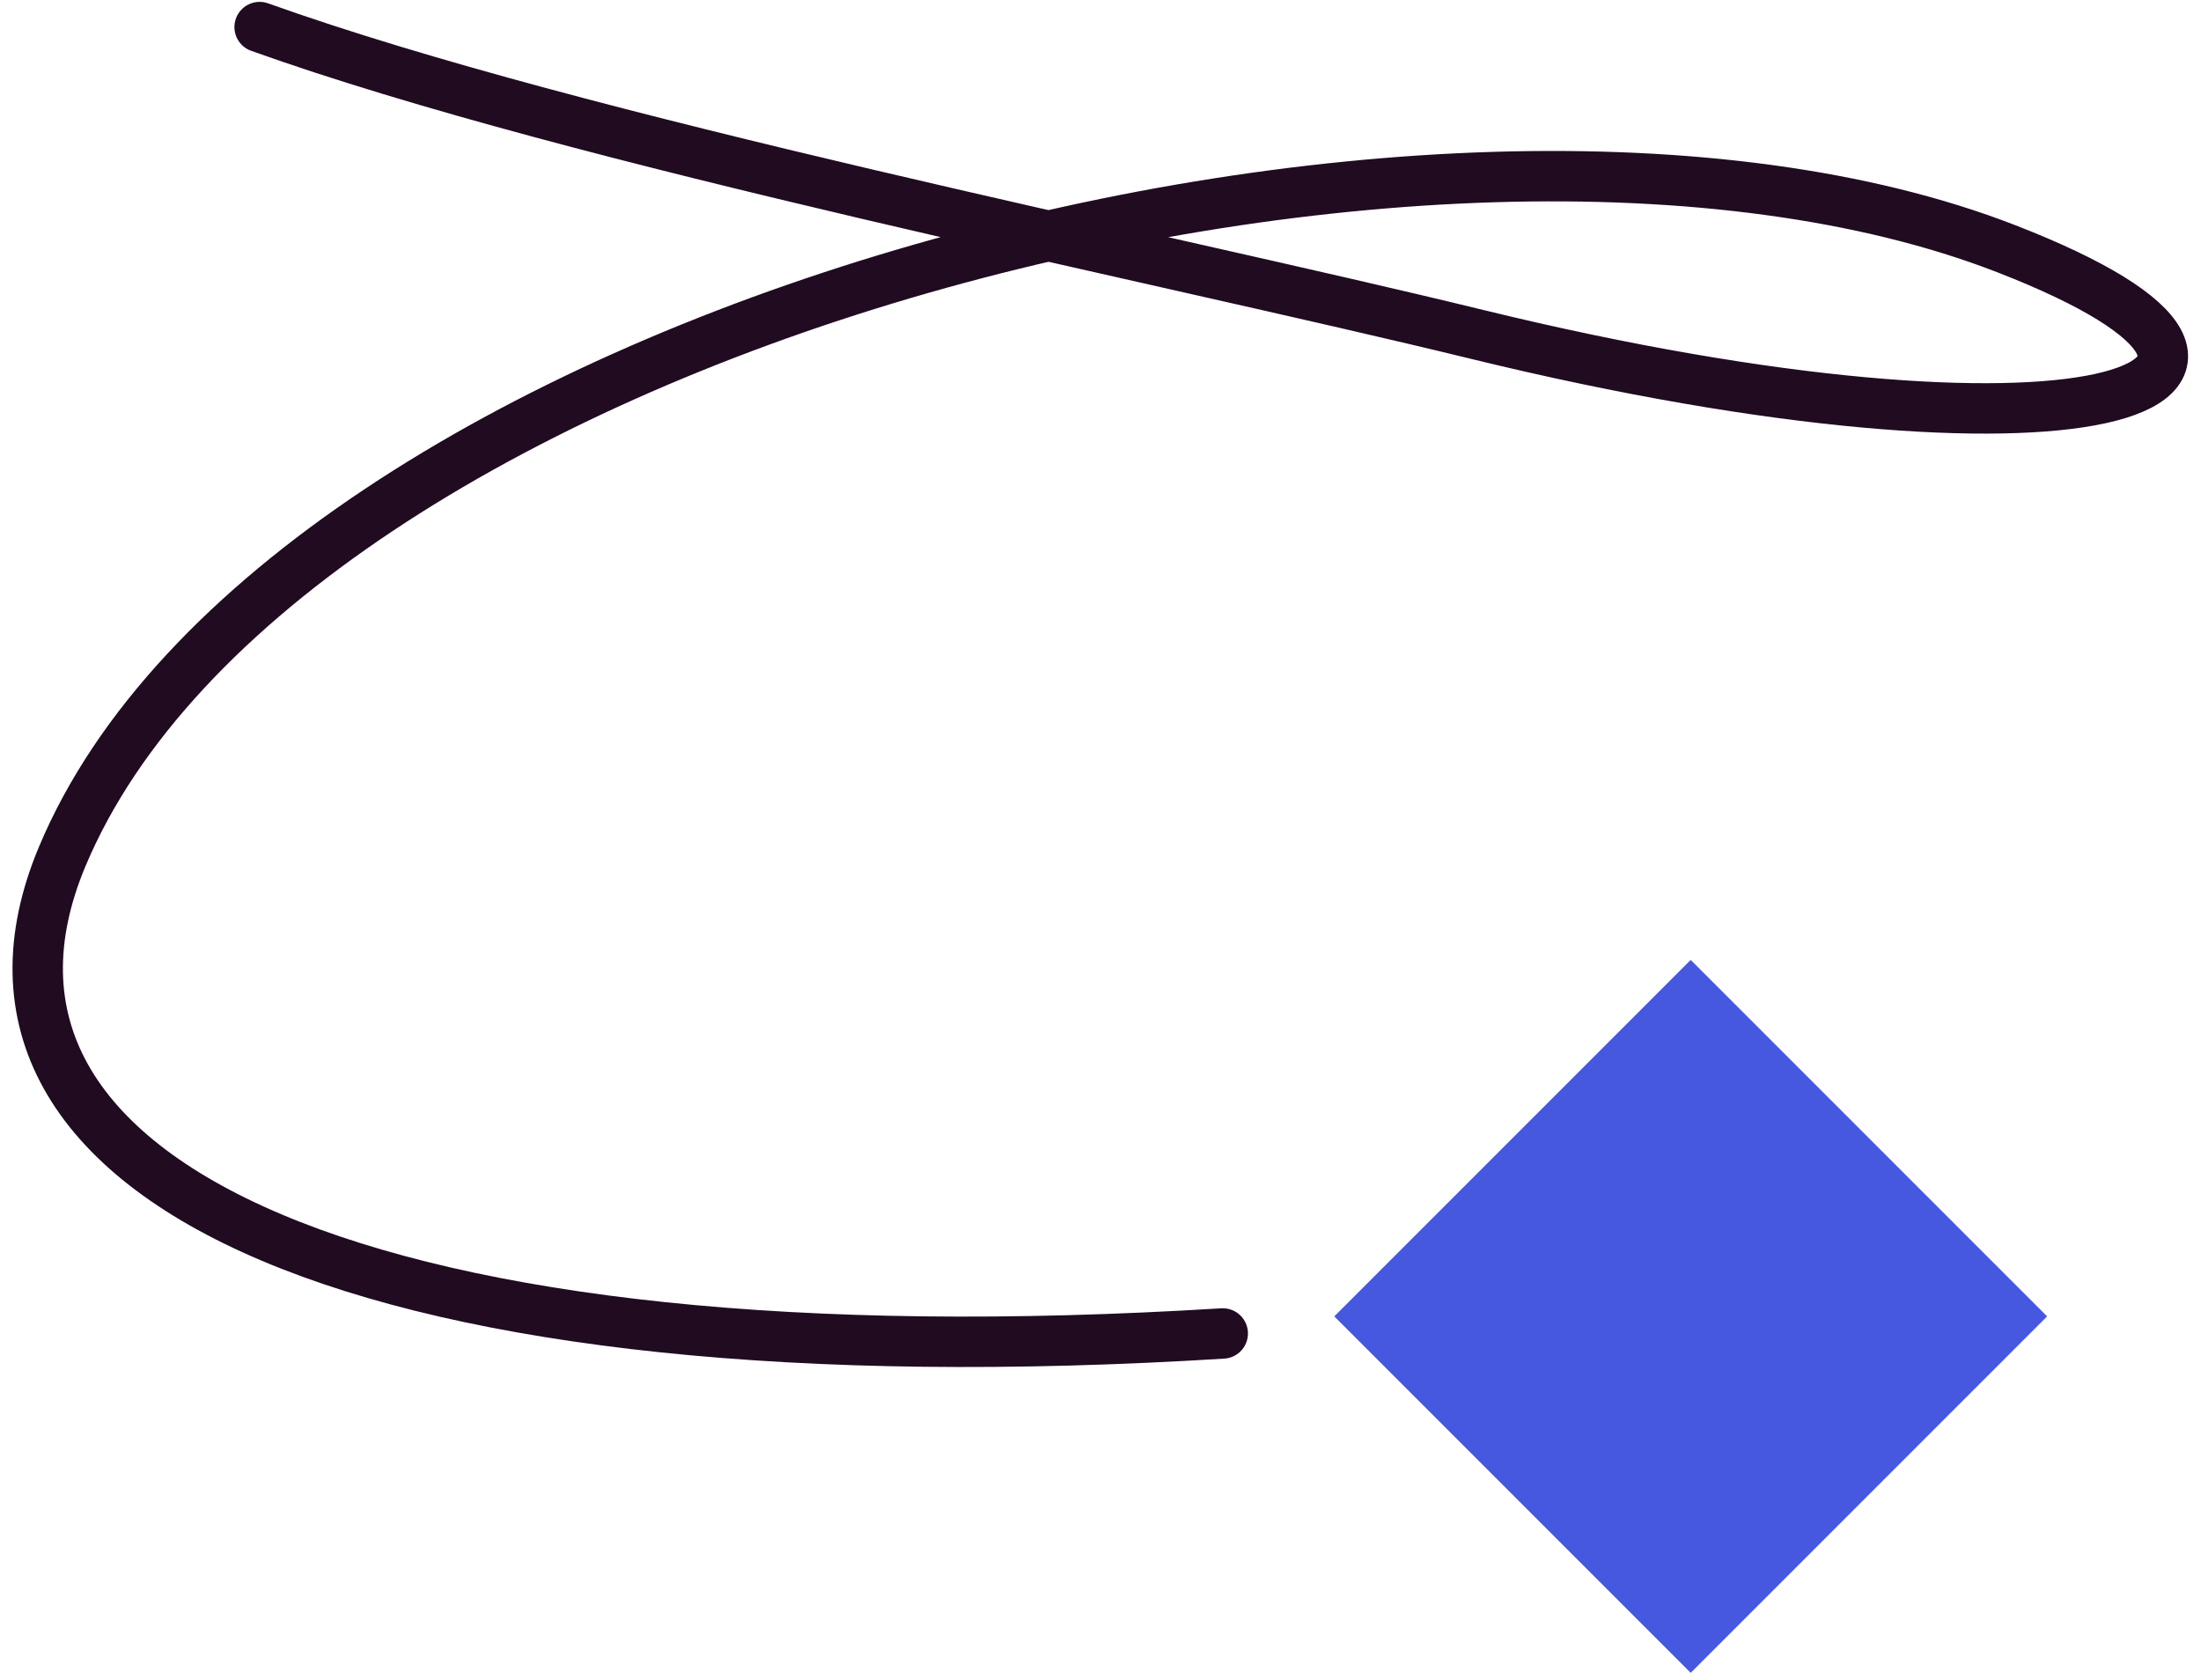
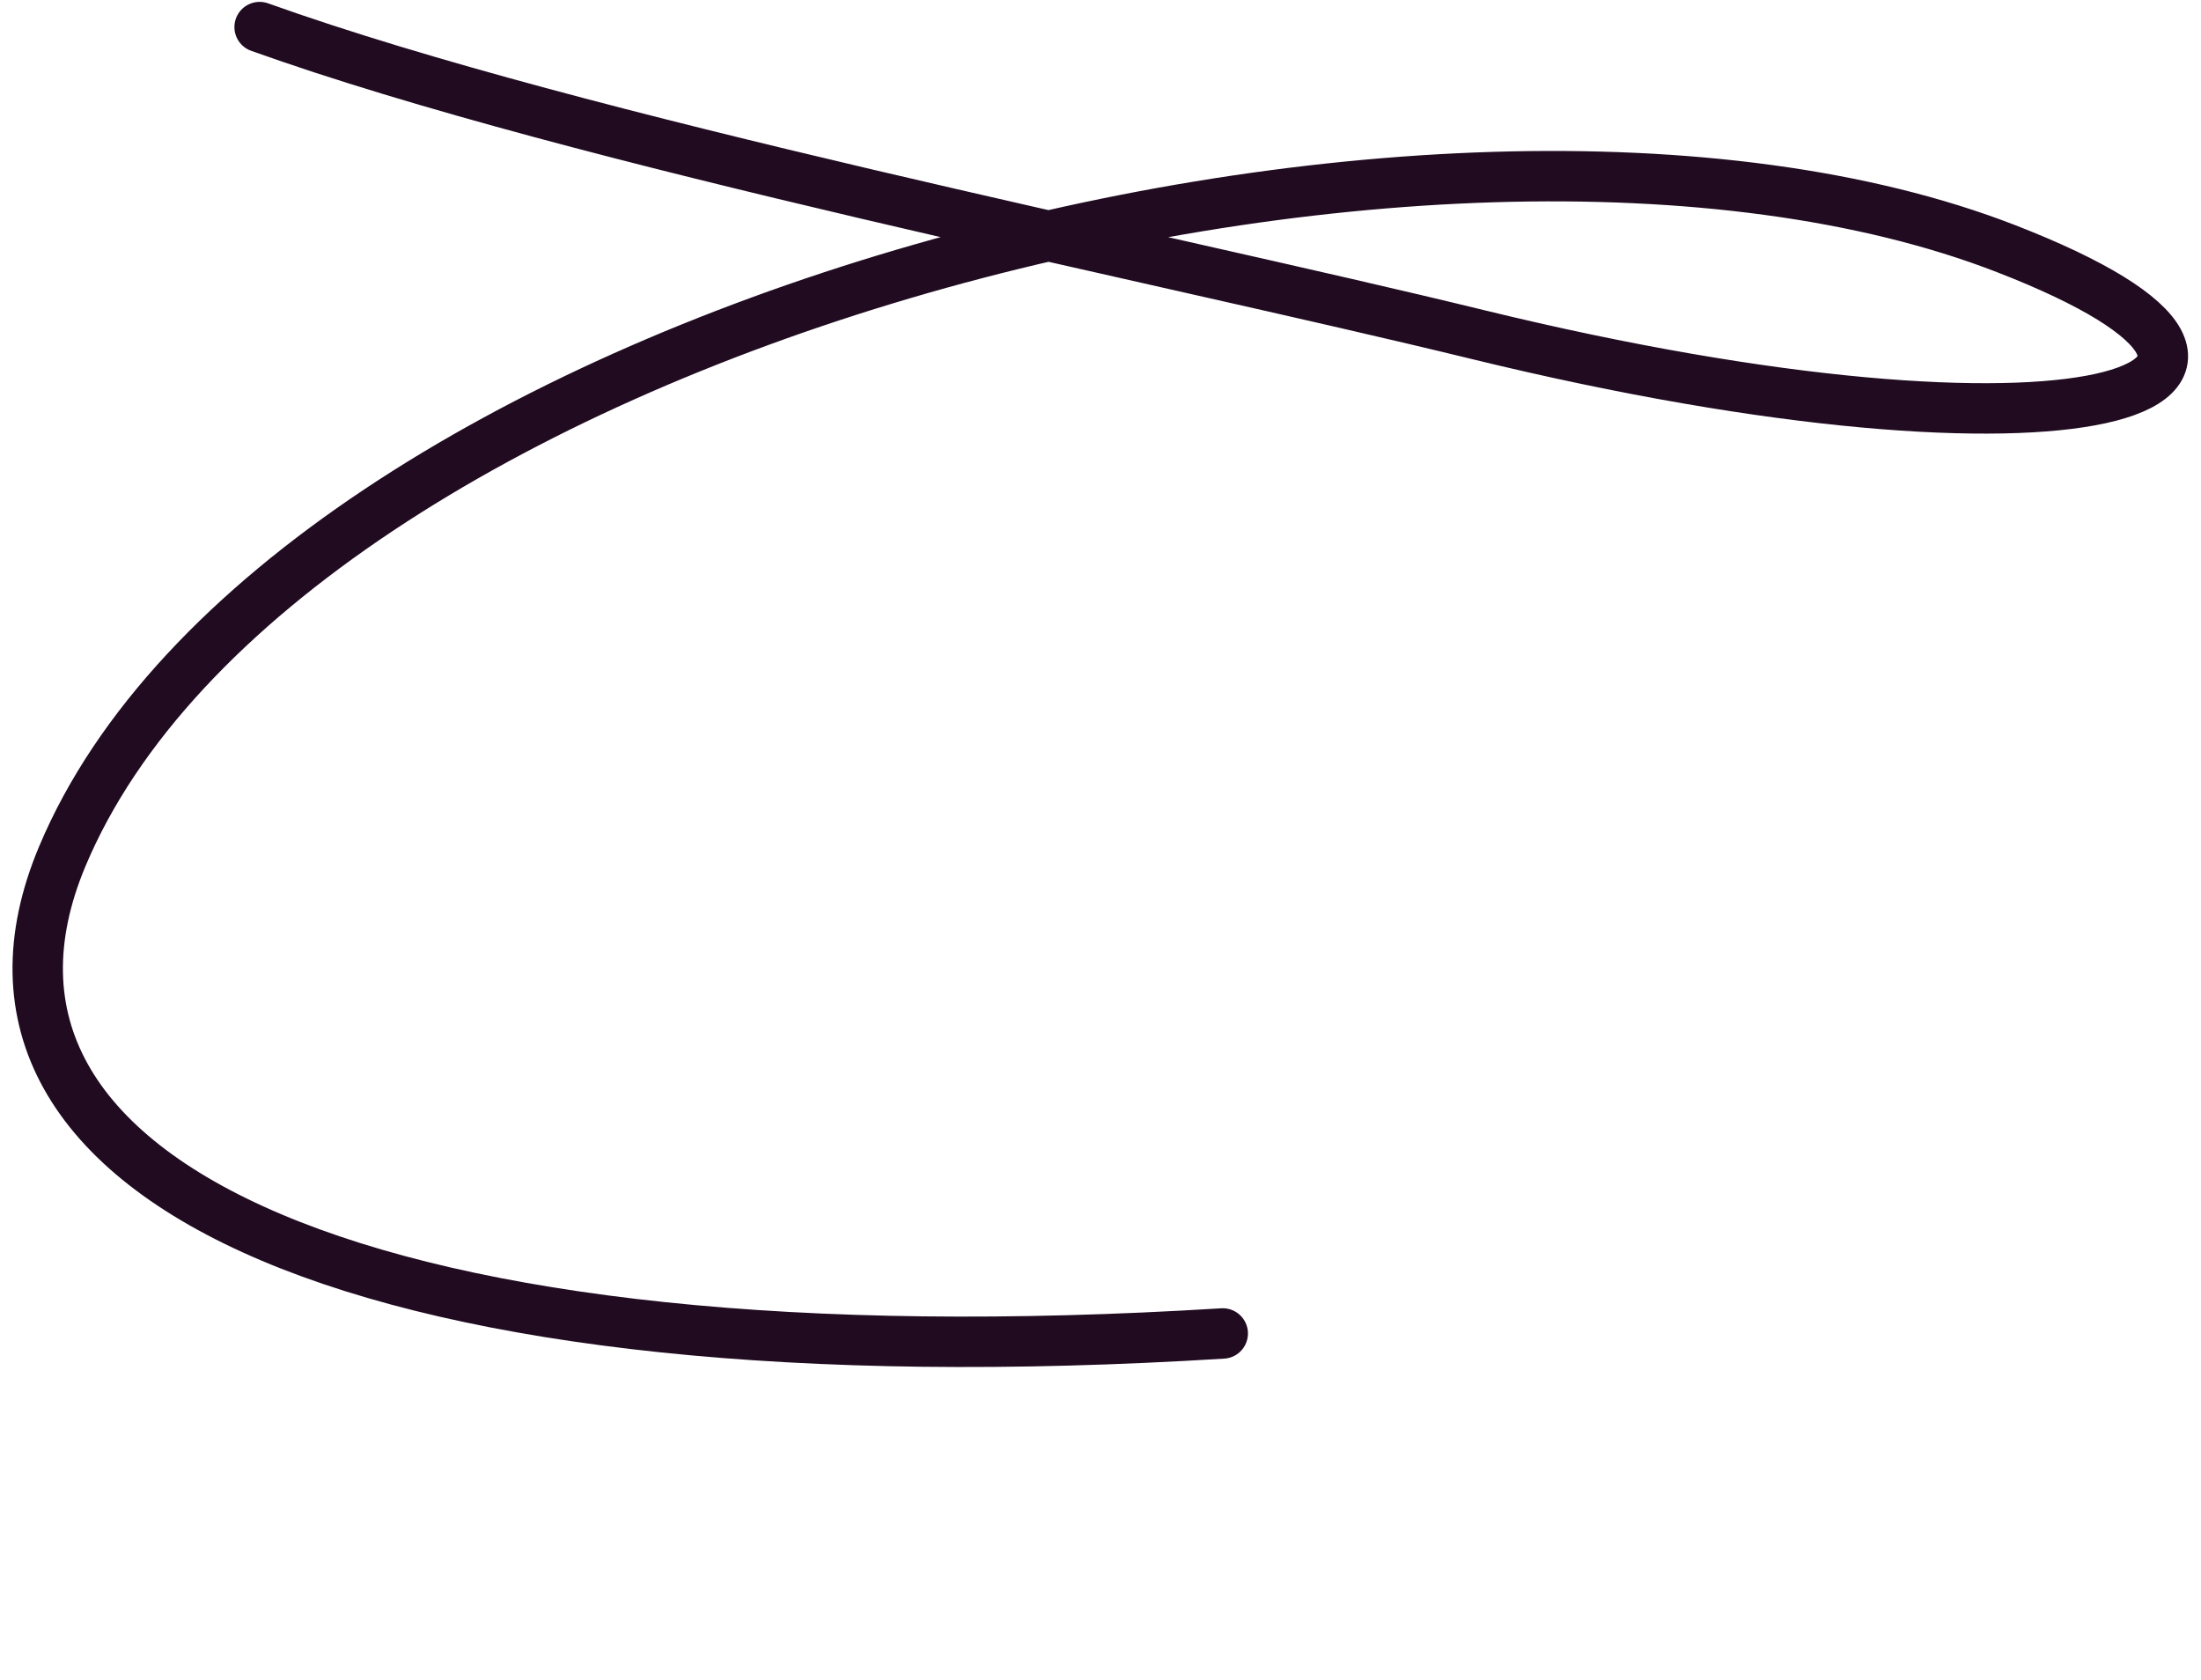
<svg xmlns="http://www.w3.org/2000/svg" width="131" height="100" viewBox="0 0 131 100" fill="none">
-   <rect x="100.627" y="57.127" width="30" height="30" transform="rotate(45 100.627 57.127)" fill="#4658E0" />
  <path d="M15.452 1.611C34.561 8.454 68.45 15.15 87.937 19.906C123.62 28.616 140.68 23.059 119.395 14.796C85.559 1.66 16.751 19.906 3.709 50.958C-4.476 70.445 22.072 82.502 72.776 79.356" stroke="#200B21" stroke-width="3" stroke-linecap="round" />
</svg>